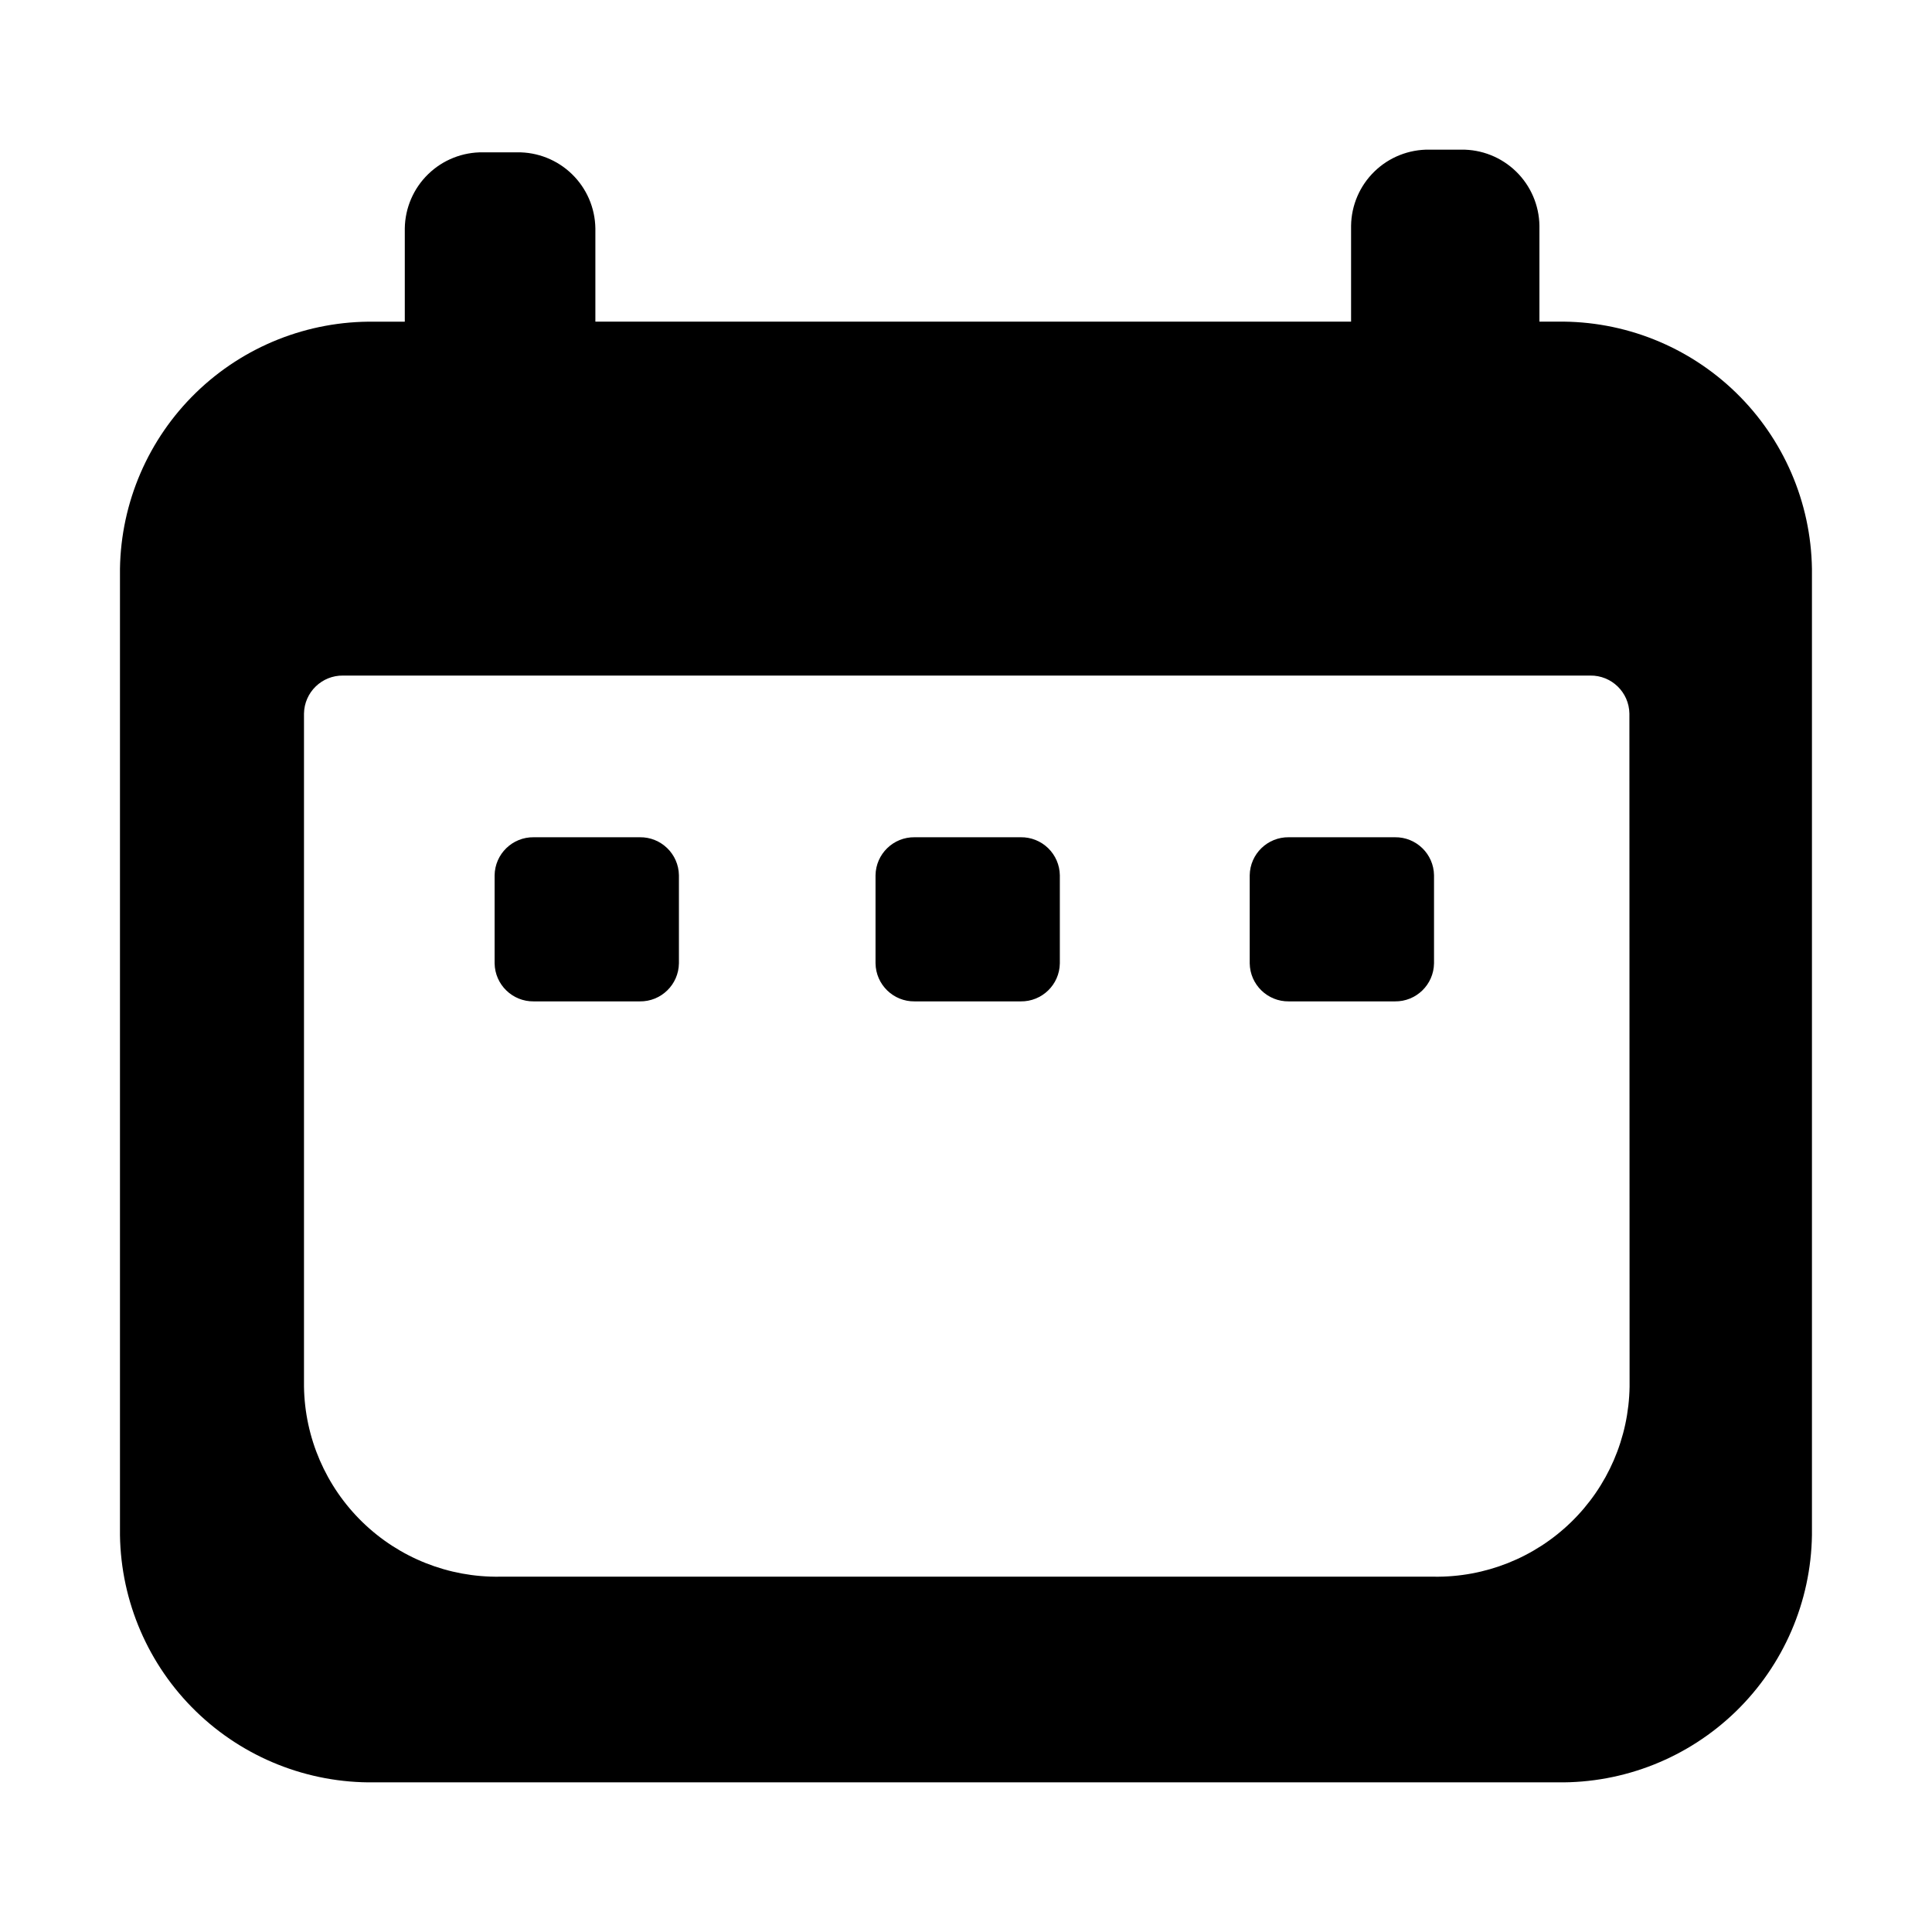
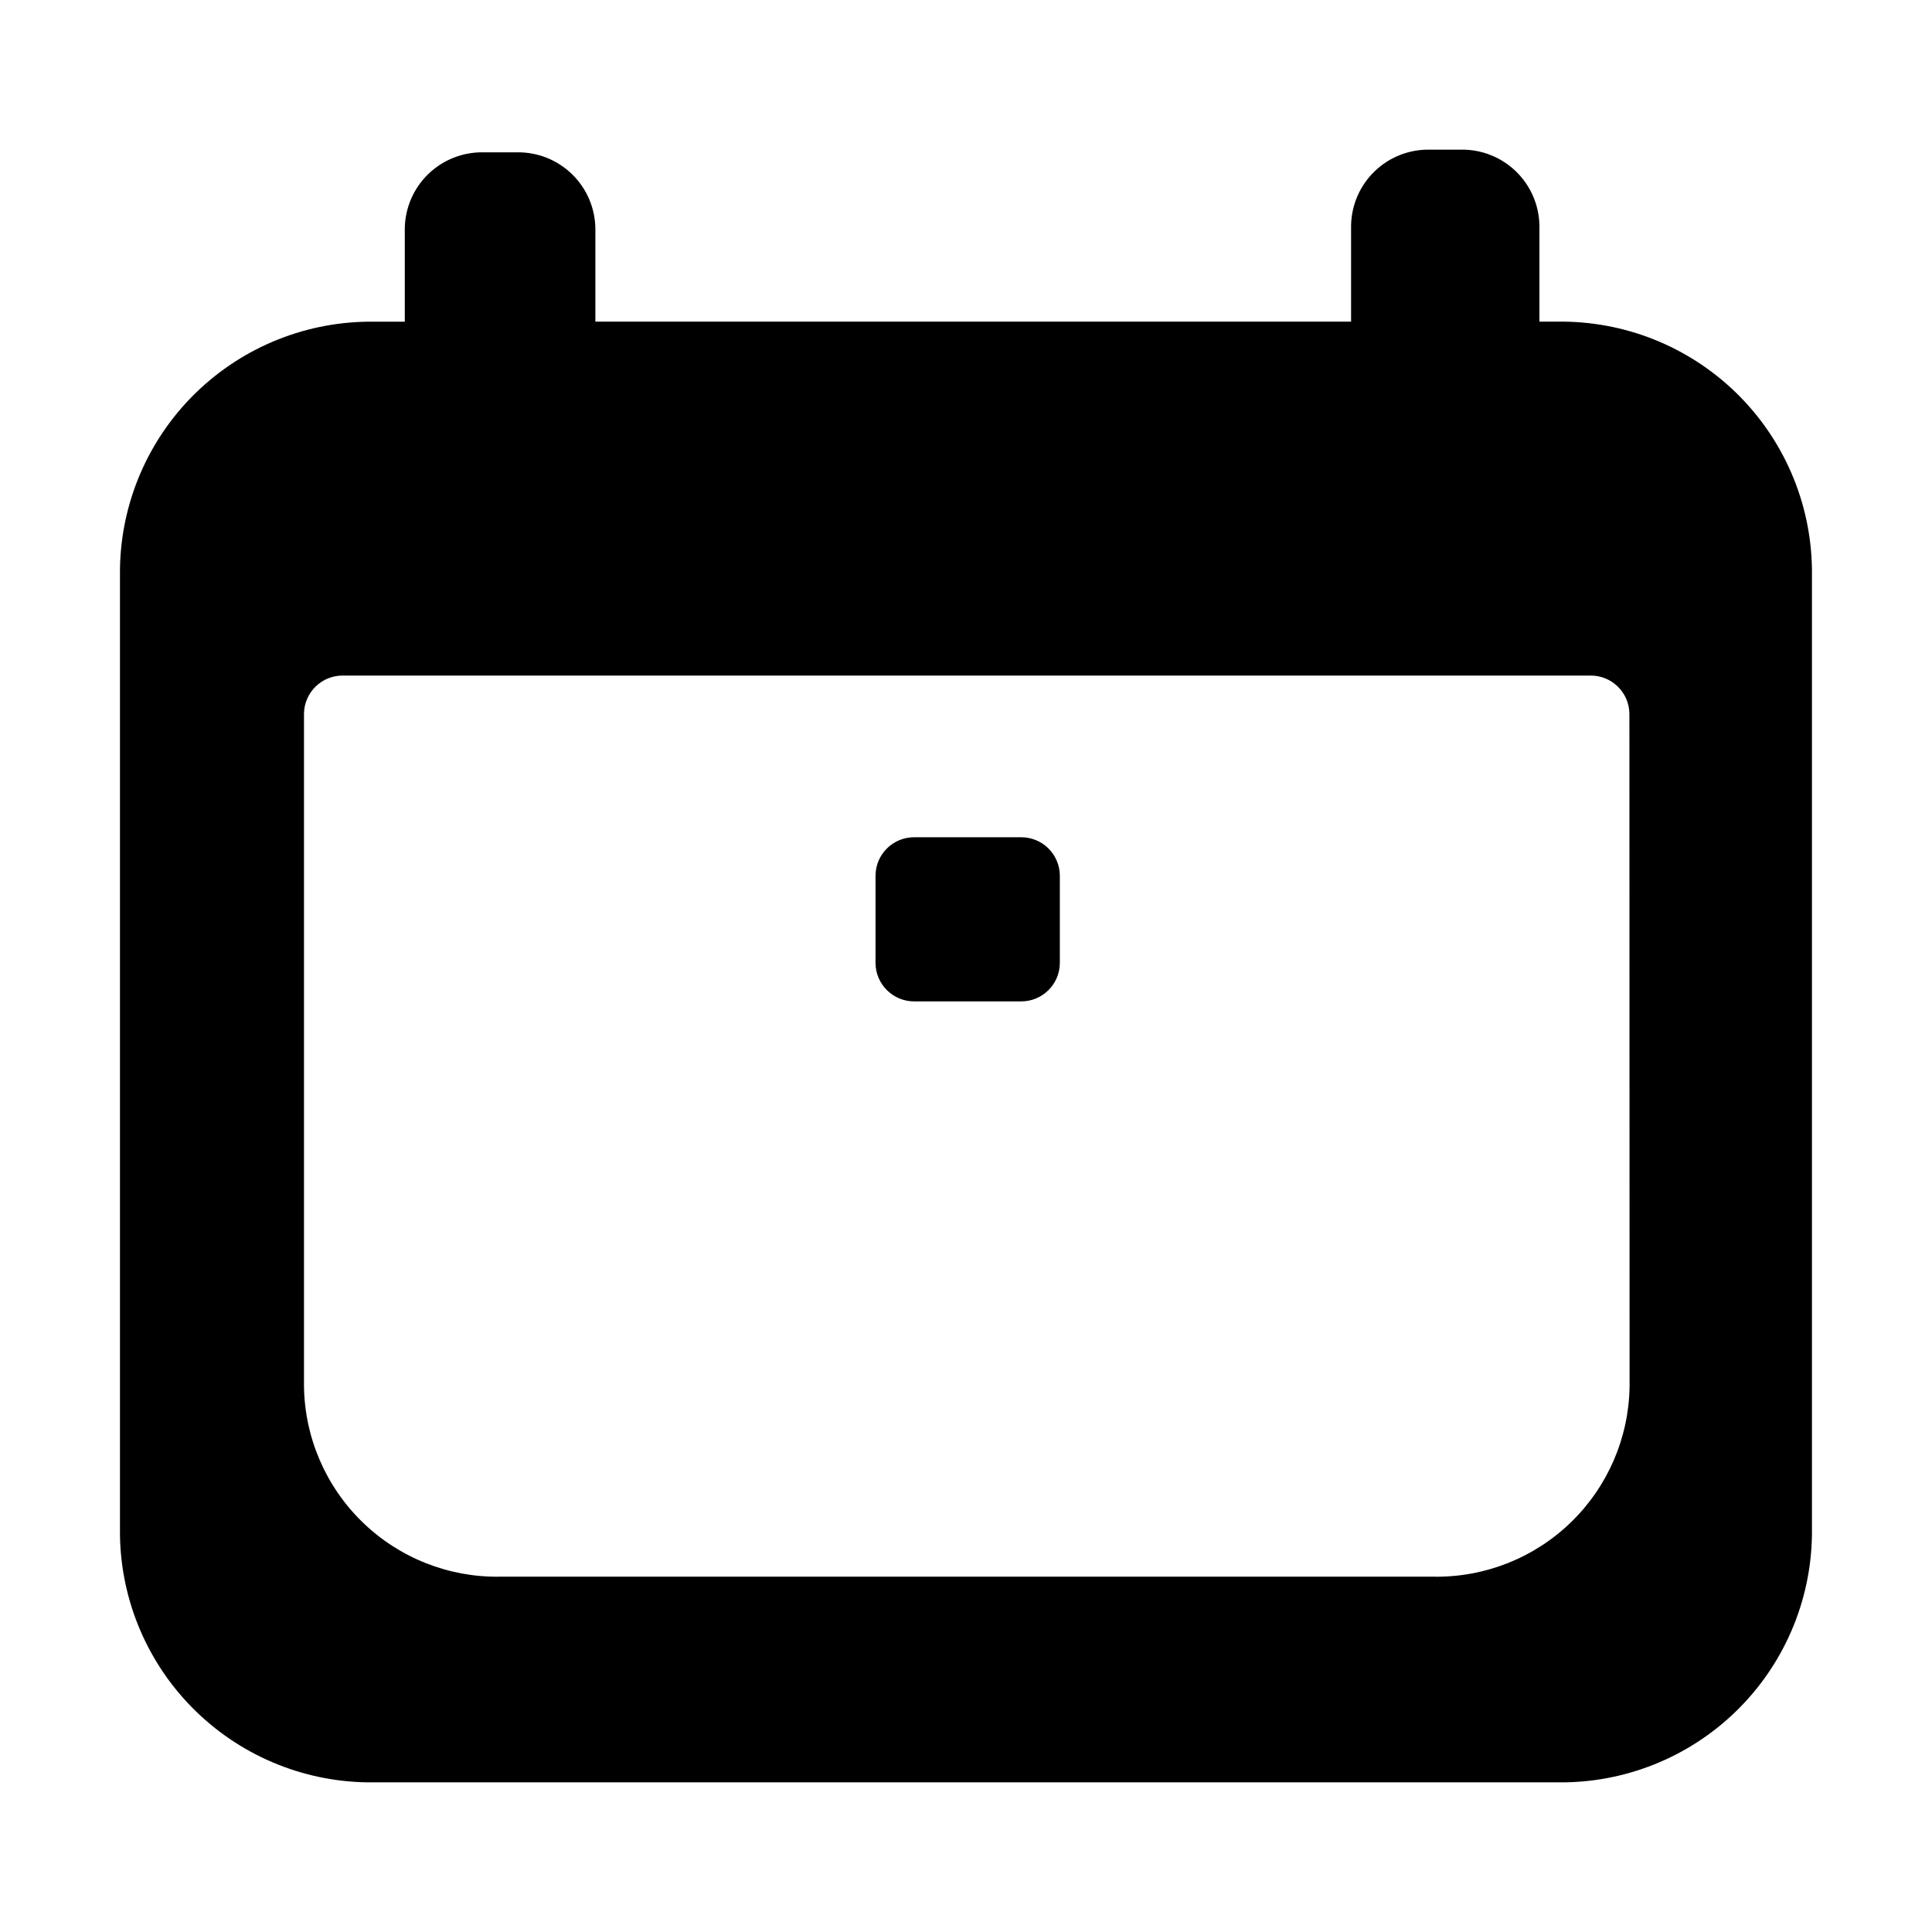
<svg xmlns="http://www.w3.org/2000/svg" fill="#000000" width="800px" height="800px" version="1.1" viewBox="144 144 512 512">
  <g>
    <path d="m414.5 365.88h-28.105c-5.644-0.082-10.289 4.43-10.371 10.078v23.34c0.086 5.644 4.727 10.156 10.371 10.078h28.098c5.648 0.078 10.293-4.43 10.375-10.078v-23.34c-0.039-2.711-1.152-5.297-3.098-7.188-1.945-1.891-4.559-2.93-7.269-2.891z" />
    <path d="m556.77 229.24h-4.805v-25.43c-0.082-5.422-2.312-10.59-6.203-14.371-3.891-3.777-9.121-5.859-14.543-5.781h-8.422c-5.422-0.078-10.656 2-14.547 5.781-3.891 3.777-6.121 8.949-6.199 14.371v25.426l-200.27 0.004v-24.719c-0.078-5.422-2.309-10.594-6.199-14.371-3.891-3.781-9.121-5.859-14.547-5.781h-9.012c-5.422-0.078-10.656 2-14.547 5.781-3.891 3.777-6.121 8.949-6.199 14.371v24.73h-8.062v0.004c-17.621-0.246-34.621 6.516-47.262 18.793-12.645 12.281-19.891 29.078-20.156 46.699v256.1c0.266 17.621 7.512 34.418 20.156 46.699 12.641 12.281 29.641 19.043 47.262 18.797h313.55c17.625 0.246 34.621-6.516 47.266-18.797 12.641-12.281 19.891-29.078 20.156-46.699v-256.11c-0.266-17.625-7.516-34.422-20.156-46.699-12.645-12.281-29.641-19.043-47.266-18.797zm19.086 282.22c-0.203 13.555-5.777 26.48-15.504 35.926-9.723 9.449-22.801 14.648-36.359 14.453h-247.54c-13.562 0.203-26.648-4.992-36.379-14.441s-15.312-22.375-15.512-35.938v-178.35c0.086-5.648 4.727-10.156 10.371-10.078h330.5c5.644-0.078 10.289 4.43 10.375 10.078z" />
-     <path d="m313.55 365.88h-28.098c-5.648-0.082-10.293 4.43-10.375 10.078v23.34c0.086 5.644 4.731 10.156 10.375 10.078h28.098c5.644 0.078 10.285-4.434 10.371-10.078v-23.34c-0.082-5.648-4.727-10.16-10.371-10.078z" />
-     <path d="m513.66 365.88h-28.098c-5.648-0.082-10.293 4.43-10.375 10.078v23.34c0.086 5.644 4.731 10.156 10.375 10.078h28.098c5.644 0.078 10.285-4.434 10.371-10.078v-23.34c-0.082-5.648-4.727-10.16-10.371-10.078z" />
  </g>
</svg>